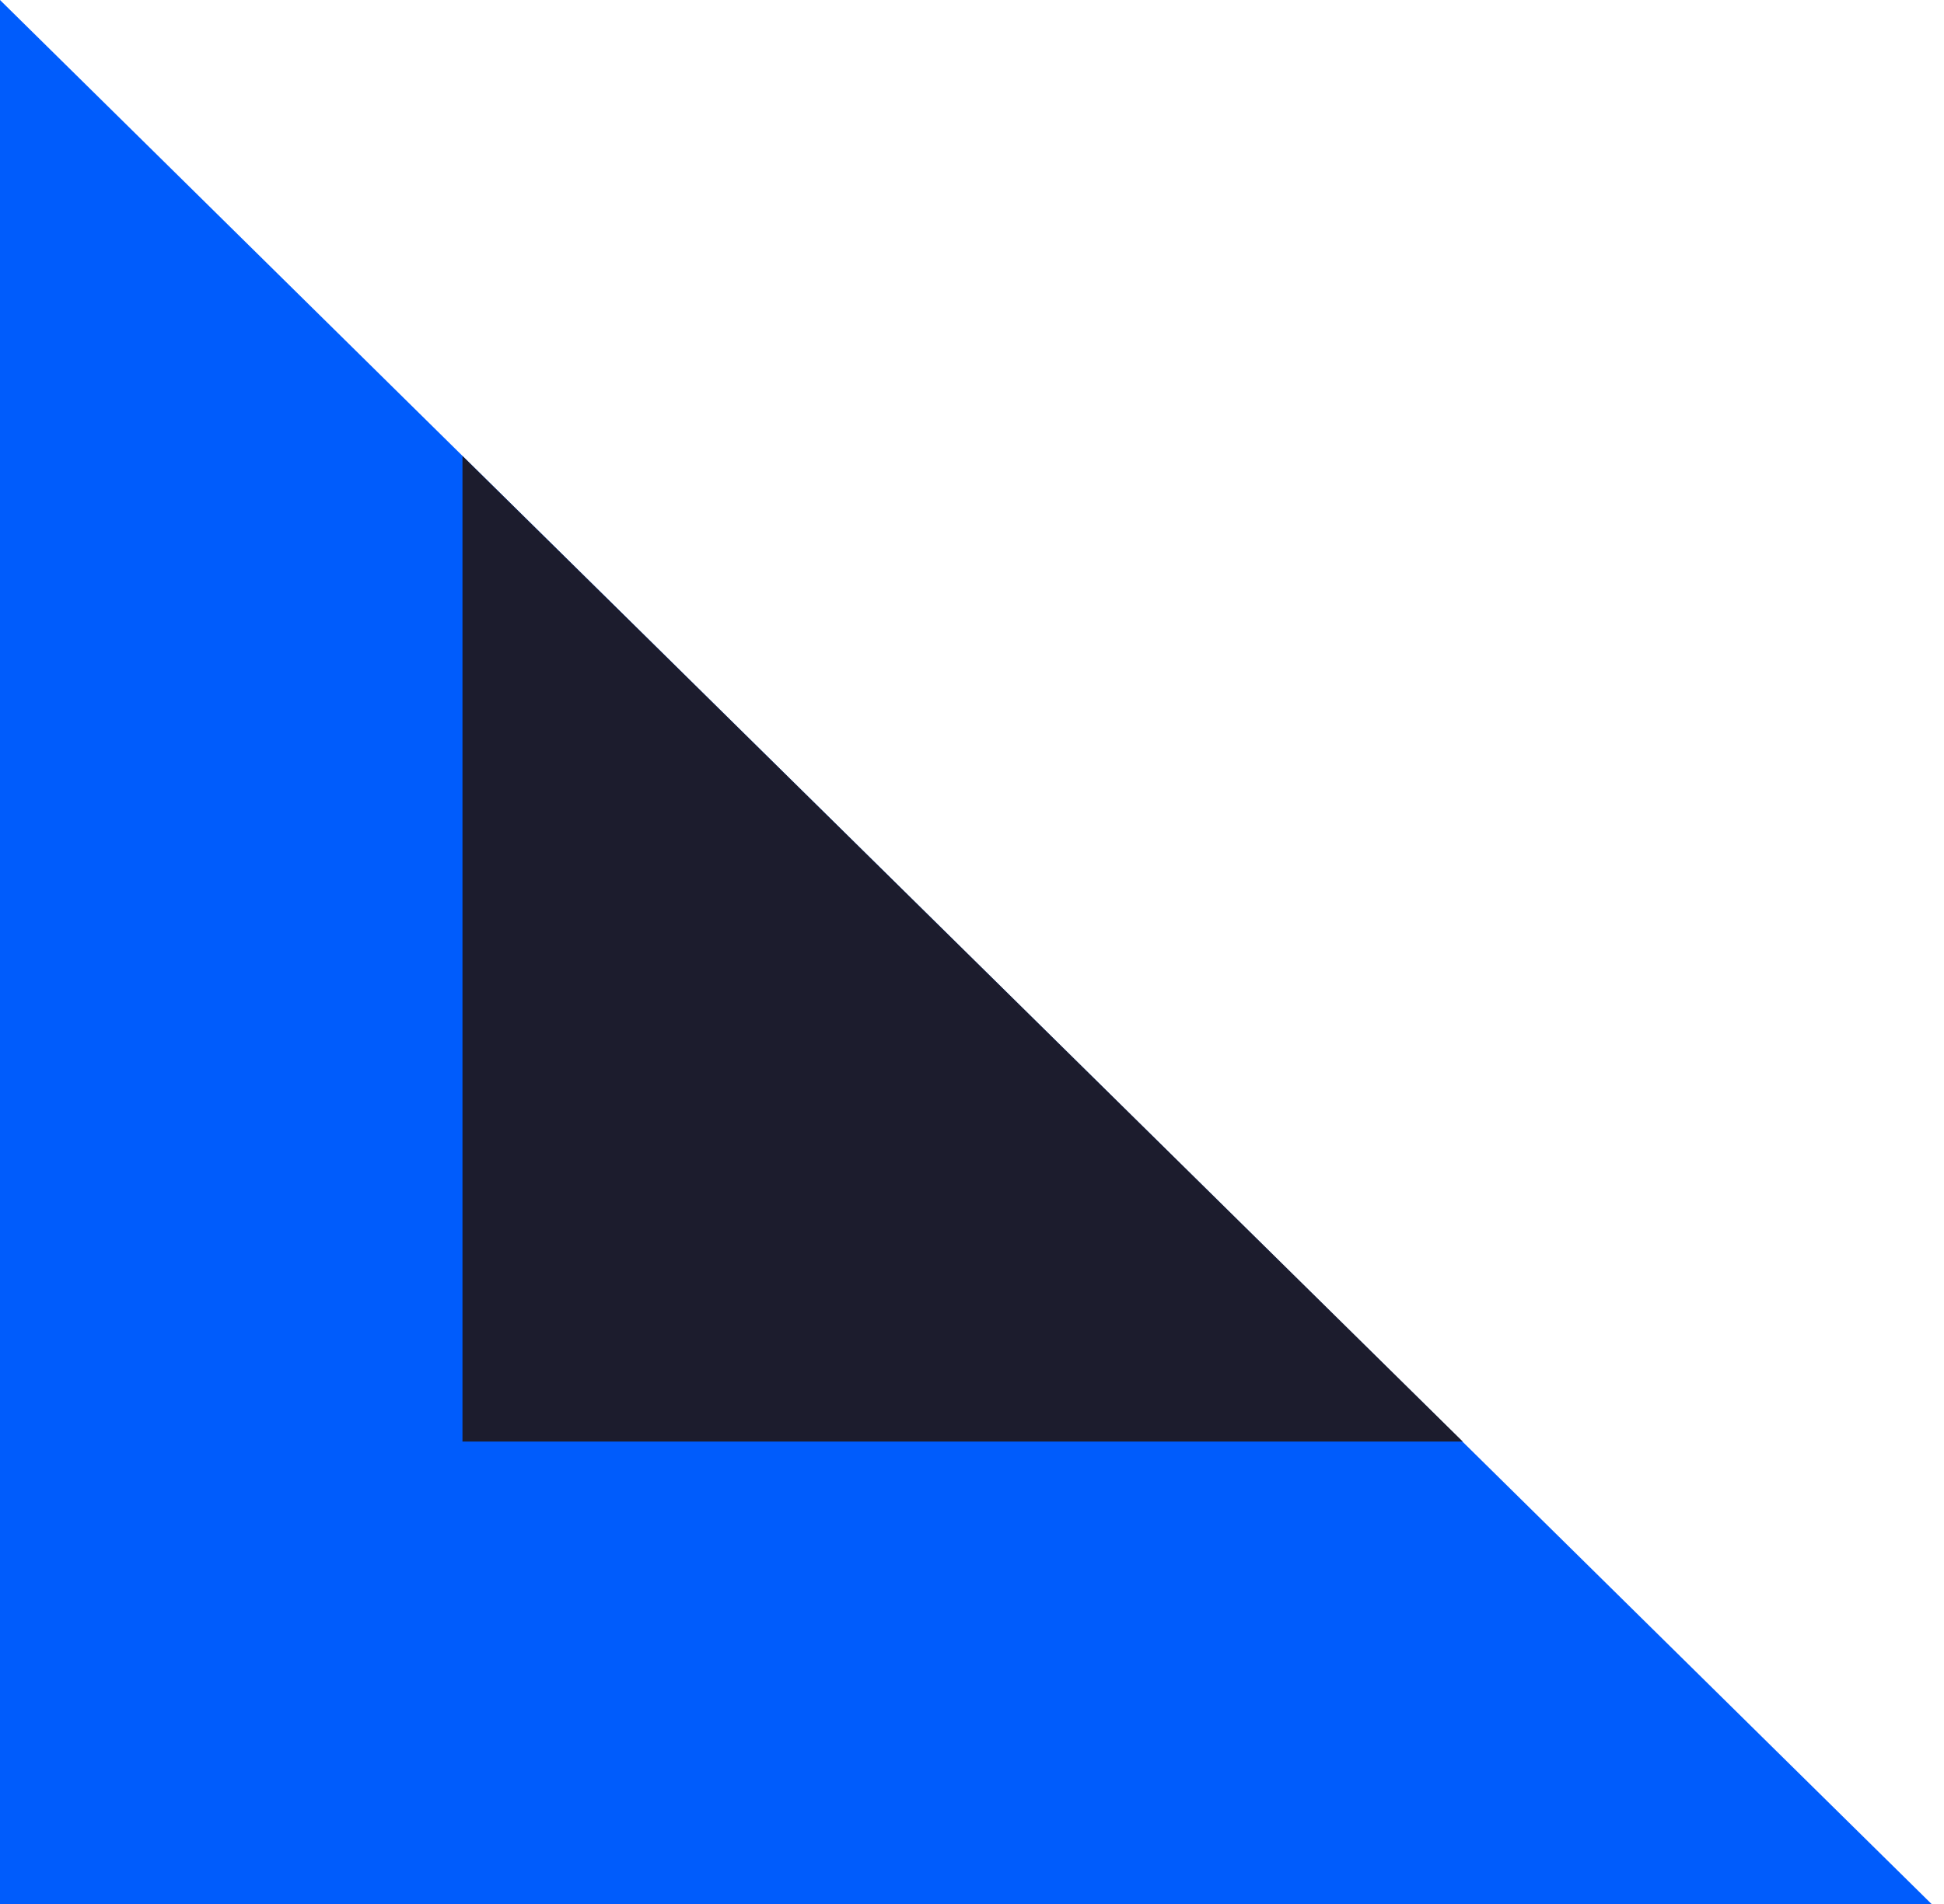
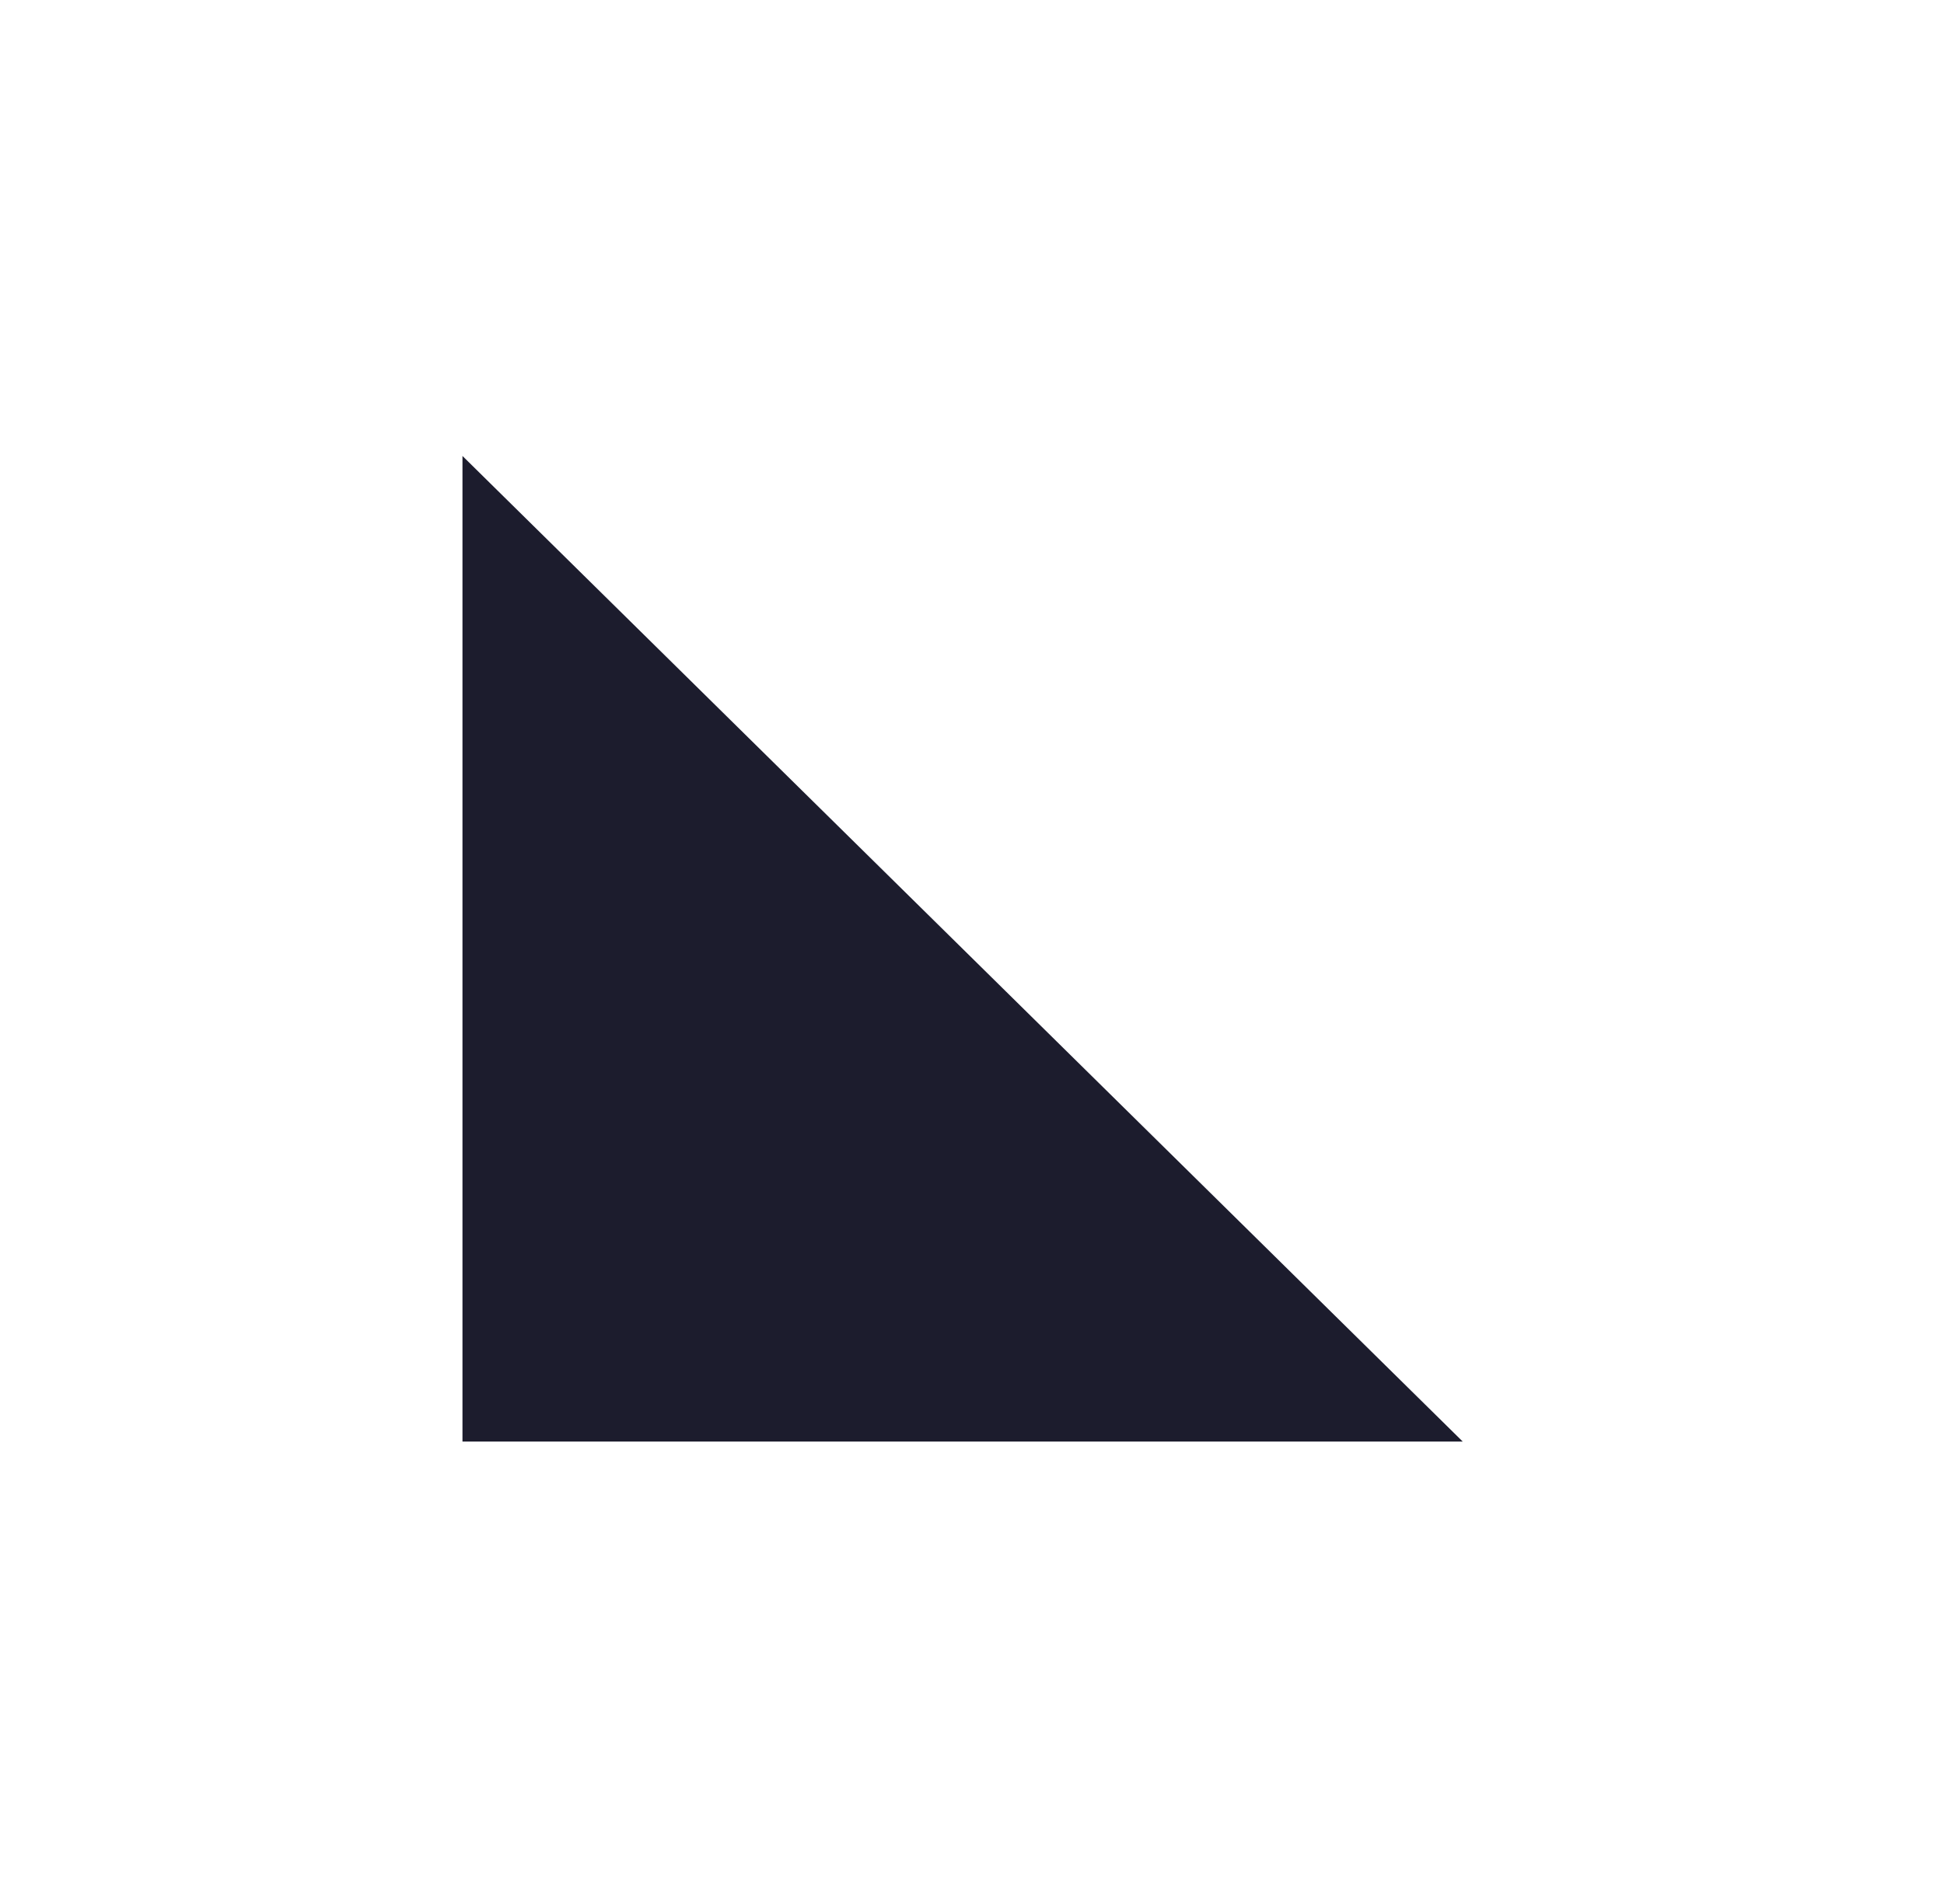
<svg xmlns="http://www.w3.org/2000/svg" width="49" height="48" viewBox="0 0 49 48" fill="none">
-   <path d="M48.686 48L0 48L-2.09815e-06 3.8147e-06L48.686 48Z" fill="#005CFC" />
  <path d="M36.869 36.342L11.657 36.342L11.657 11.495L36.869 36.342Z" fill="#1C1C2D" />
</svg>